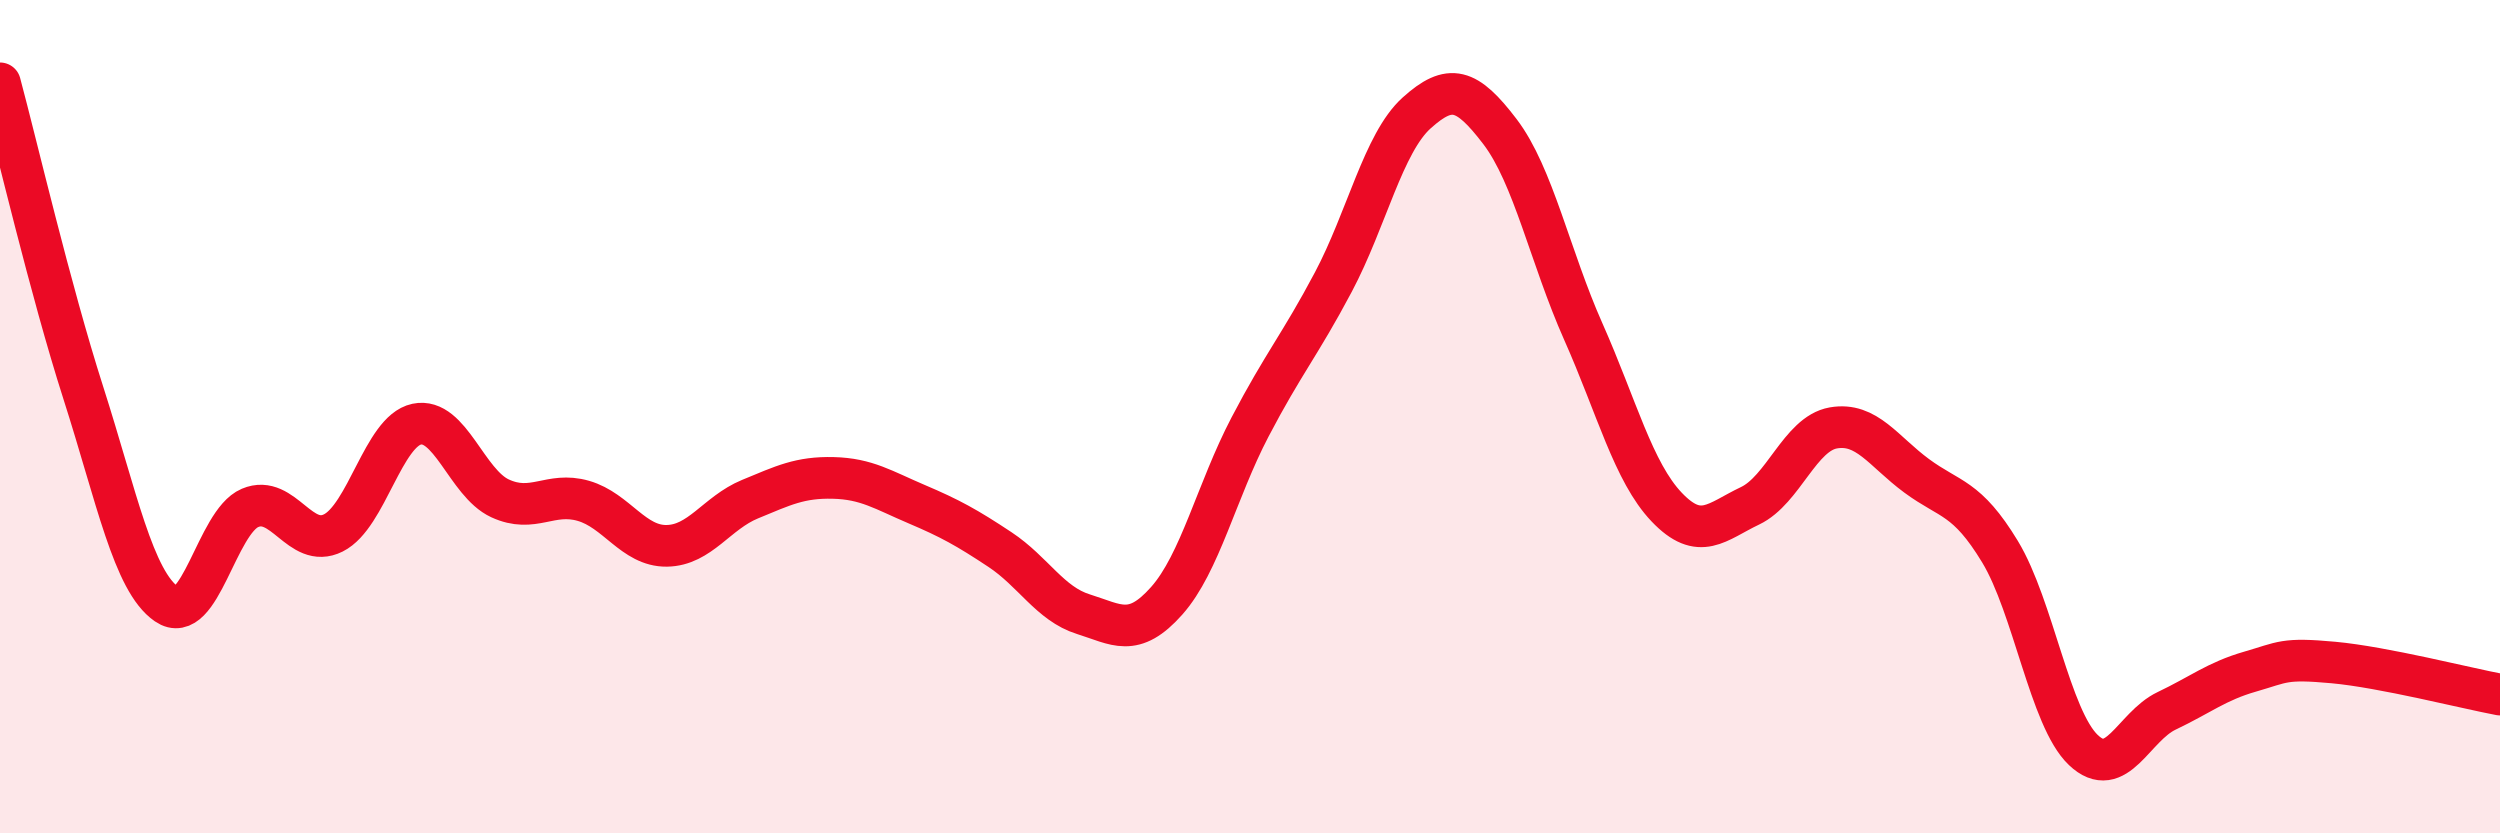
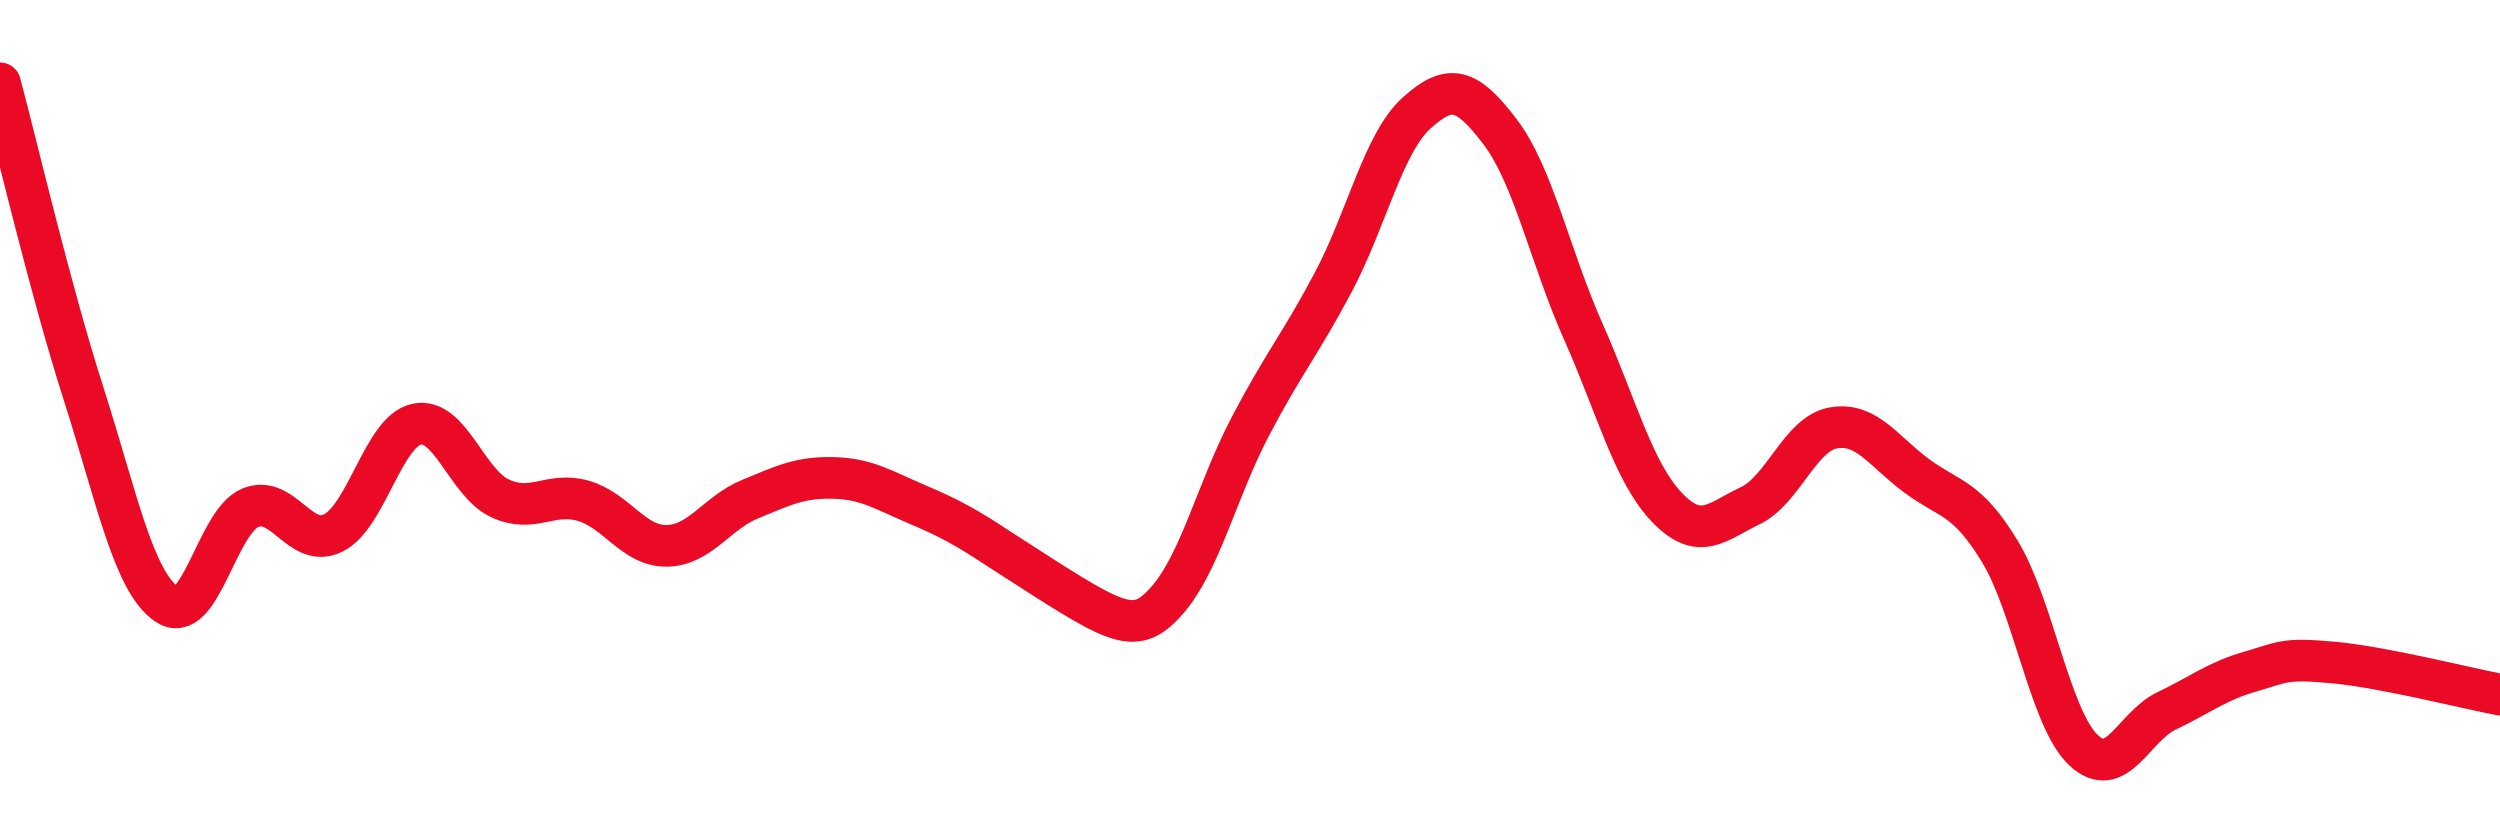
<svg xmlns="http://www.w3.org/2000/svg" width="60" height="20" viewBox="0 0 60 20">
-   <path d="M 0,2 C 0.4,3.49 1.2,6.93 2,9.43 C 2.8,11.93 3.2,13.95 4,14.5 C 4.8,15.05 5.2,12.53 6,12.19 C 6.8,11.85 7.2,13.19 8,12.79 C 8.8,12.39 9.2,10.35 10,10.18 C 10.8,10.01 11.2,11.59 12,11.96 C 12.8,12.33 13.2,11.79 14,12.02 C 14.8,12.25 15.2,13.11 16,13.1 C 16.8,13.09 17.2,12.31 18,11.98 C 18.8,11.65 19.2,11.45 20,11.47 C 20.8,11.49 21.2,11.76 22,12.1 C 22.8,12.44 23.2,12.66 24,13.19 C 24.8,13.72 25.2,14.49 26,14.74 C 26.8,14.99 27.2,15.32 28,14.42 C 28.8,13.52 29.2,11.78 30,10.25 C 30.8,8.72 31.2,8.28 32,6.77 C 32.8,5.26 33.2,3.43 34,2.71 C 34.8,1.99 35.2,2.11 36,3.16 C 36.8,4.21 37.2,6.16 38,7.96 C 38.8,9.76 39.2,11.33 40,12.17 C 40.8,13.01 41.2,12.52 42,12.14 C 42.8,11.76 43.2,10.41 44,10.27 C 44.8,10.13 45.2,10.83 46,11.42 C 46.8,12.01 47.2,11.92 48,13.24 C 48.8,14.56 49.2,17.24 50,18 C 50.8,18.76 51.2,17.44 52,17.06 C 52.8,16.68 53.2,16.35 54,16.12 C 54.8,15.89 54.8,15.79 56,15.9 C 57.2,16.01 59.2,16.52 60,16.67L60 20L0 20Z" fill="#EB0A25" opacity="0.1" stroke-linecap="round" stroke-linejoin="round" />
-   <path d="M 0,2 C 0.4,3.49 1.2,6.93 2,9.43 C 2.8,11.93 3.2,13.95 4,14.5 C 4.8,15.05 5.2,12.53 6,12.19 C 6.8,11.85 7.2,13.19 8,12.79 C 8.8,12.39 9.2,10.35 10,10.18 C 10.8,10.01 11.2,11.59 12,11.96 C 12.8,12.33 13.2,11.79 14,12.02 C 14.8,12.25 15.2,13.11 16,13.1 C 16.8,13.09 17.2,12.31 18,11.98 C 18.8,11.65 19.2,11.45 20,11.47 C 20.8,11.49 21.2,11.76 22,12.1 C 22.8,12.44 23.2,12.66 24,13.19 C 24.8,13.72 25.2,14.49 26,14.74 C 26.8,14.99 27.2,15.32 28,14.42 C 28.8,13.52 29.2,11.78 30,10.25 C 30.8,8.72 31.2,8.28 32,6.77 C 32.8,5.26 33.2,3.43 34,2.71 C 34.8,1.99 35.2,2.11 36,3.16 C 36.8,4.21 37.2,6.16 38,7.96 C 38.8,9.76 39.2,11.33 40,12.17 C 40.8,13.01 41.2,12.52 42,12.14 C 42.8,11.76 43.2,10.41 44,10.27 C 44.8,10.13 45.2,10.83 46,11.42 C 46.8,12.01 47.2,11.92 48,13.24 C 48.8,14.56 49.2,17.24 50,18 C 50.8,18.76 51.2,17.44 52,17.06 C 52.8,16.68 53.2,16.35 54,16.12 C 54.8,15.89 54.8,15.79 56,15.9 C 57.2,16.01 59.2,16.52 60,16.67" stroke="#EB0A25" stroke-width="1" fill="none" stroke-linecap="round" stroke-linejoin="round" />
+   <path d="M 0,2 C 0.4,3.49 1.2,6.93 2,9.43 C 2.8,11.93 3.2,13.95 4,14.5 C 4.8,15.05 5.2,12.53 6,12.19 C 6.8,11.85 7.2,13.19 8,12.79 C 8.8,12.39 9.2,10.35 10,10.18 C 10.8,10.01 11.2,11.59 12,11.96 C 12.8,12.33 13.2,11.79 14,12.02 C 14.8,12.25 15.2,13.11 16,13.1 C 16.8,13.09 17.2,12.31 18,11.98 C 18.8,11.65 19.2,11.45 20,11.47 C 20.8,11.49 21.2,11.76 22,12.1 C 22.8,12.44 23.2,12.66 24,13.19 C 26.8,14.99 27.2,15.32 28,14.42 C 28.8,13.52 29.2,11.78 30,10.25 C 30.8,8.72 31.2,8.28 32,6.77 C 32.8,5.26 33.2,3.43 34,2.71 C 34.8,1.99 35.2,2.11 36,3.16 C 36.8,4.21 37.2,6.16 38,7.96 C 38.8,9.76 39.2,11.33 40,12.17 C 40.8,13.01 41.2,12.52 42,12.14 C 42.8,11.76 43.2,10.41 44,10.27 C 44.8,10.13 45.2,10.83 46,11.42 C 46.8,12.01 47.2,11.92 48,13.24 C 48.8,14.56 49.2,17.24 50,18 C 50.8,18.76 51.2,17.44 52,17.06 C 52.8,16.68 53.2,16.35 54,16.12 C 54.8,15.89 54.8,15.79 56,15.9 C 57.2,16.01 59.2,16.52 60,16.67" stroke="#EB0A25" stroke-width="1" fill="none" stroke-linecap="round" stroke-linejoin="round" />
</svg>